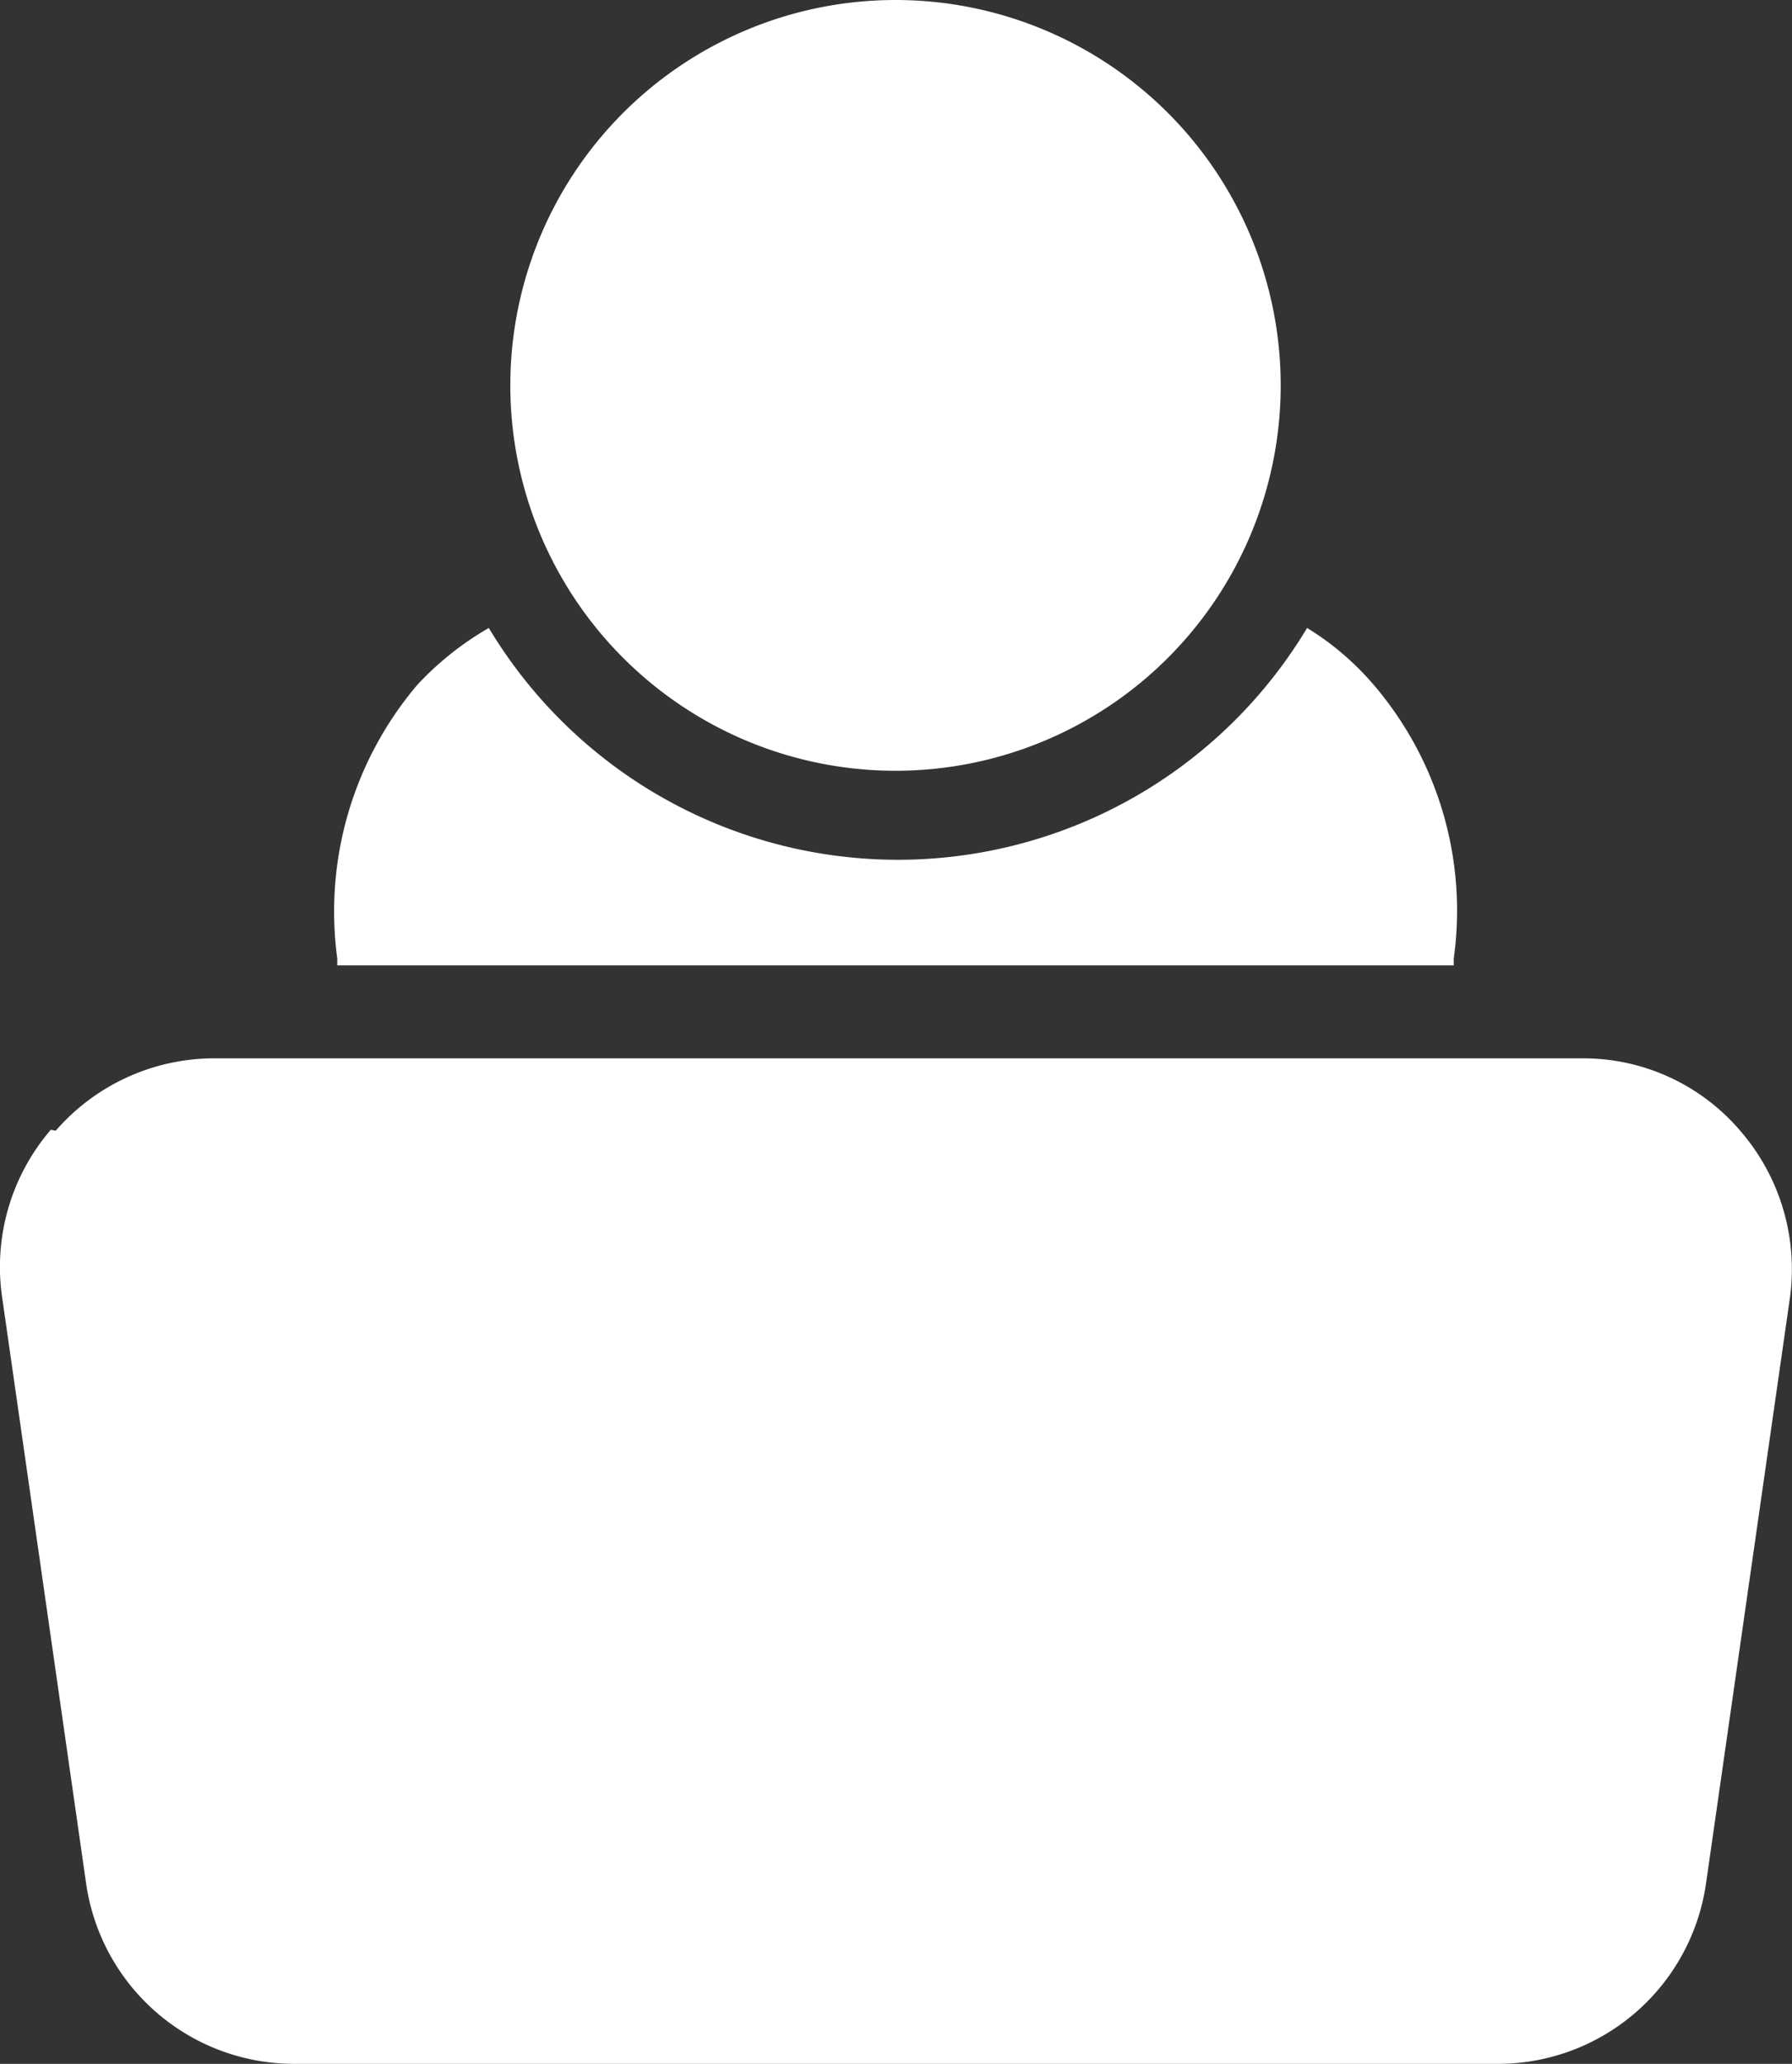
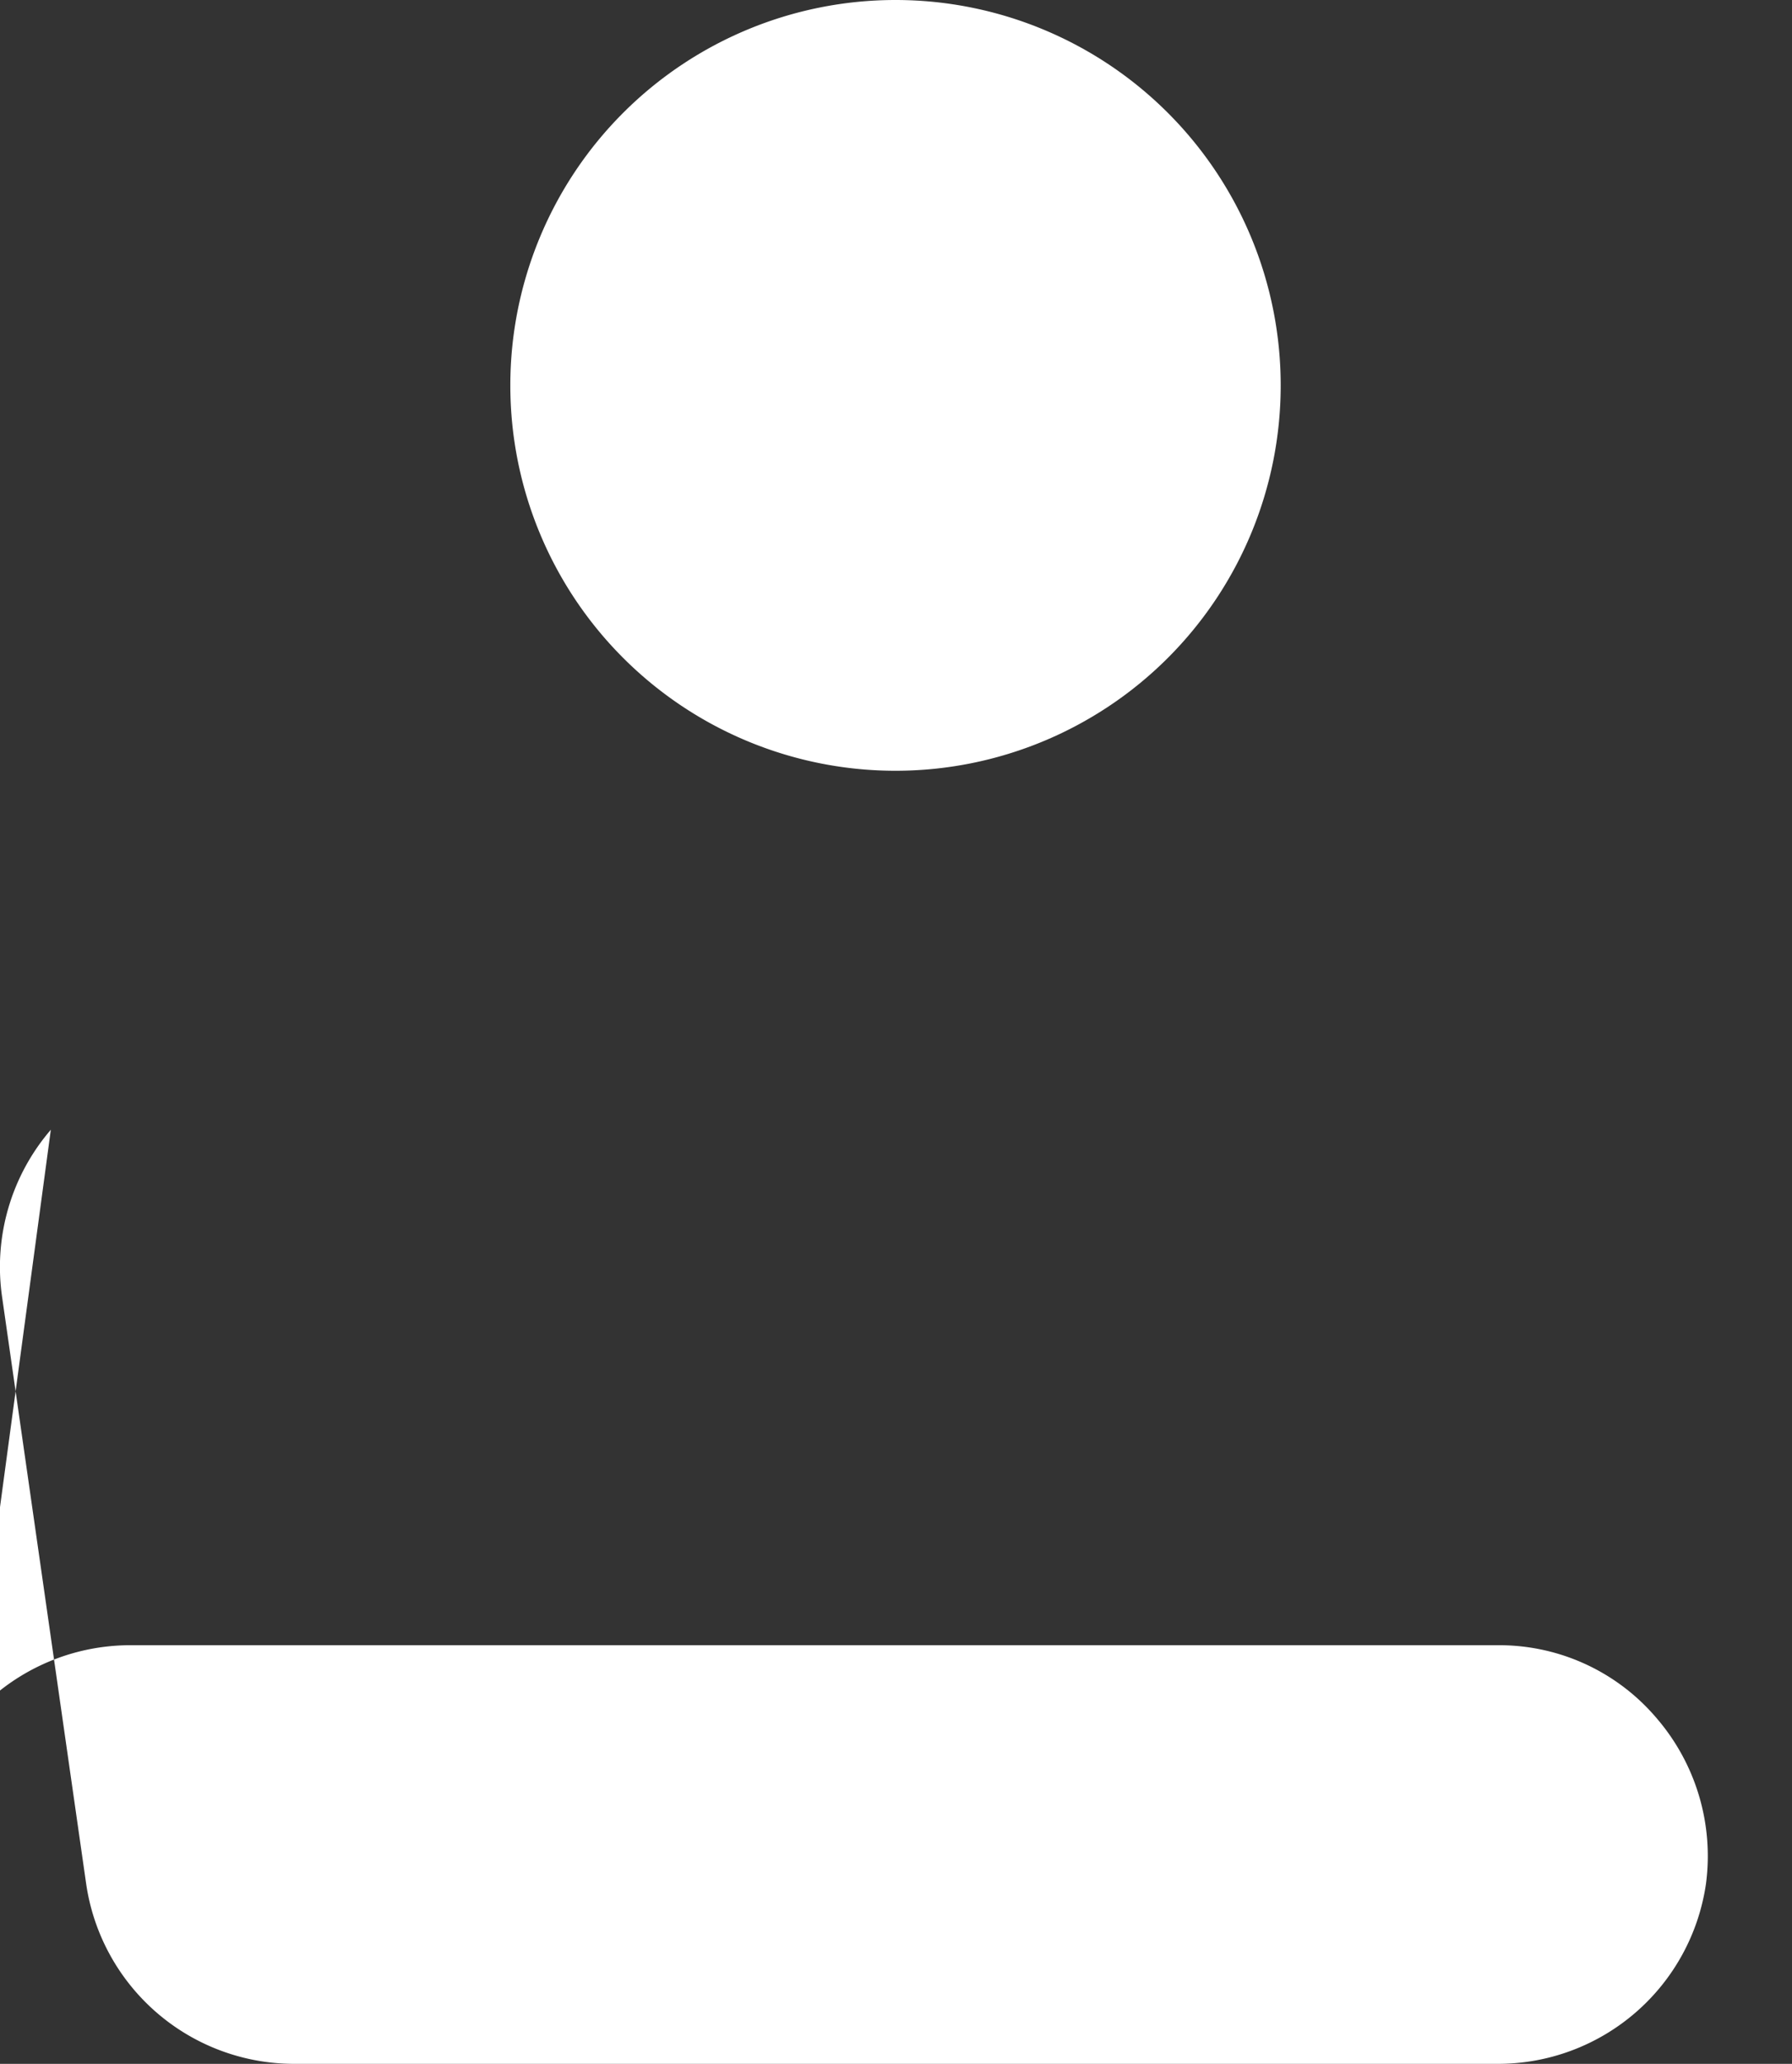
<svg xmlns="http://www.w3.org/2000/svg" viewBox="0 0 18.33 21.1">
  <rect x="0" y="0" width="18.33" height="21.1" fill="#333333" stroke="none" />
  <defs>
    <style>.cls-1{fill:#fff;}</style>
  </defs>
  <title>icon-freelance</title>
  <g id="Capa_2" data-name="Capa 2">
    <g id="Capa_1-2" data-name="Capa 1">
-       <path class="cls-1" d="M4.27,7a3.58,3.58,0,0,0-.82,2.8v.07H14.87V9.8A3.55,3.55,0,0,0,14.05,7a2.87,2.87,0,0,0-.68-.58A4.88,4.88,0,0,1,5,6.42,3.13,3.13,0,0,0,4.27,7Z" />
-       <path class="cls-1" d="M.52,11.55a2.15,2.15,0,0,0-.5,1.7l.86,6A2.15,2.15,0,0,0,3,21.1H15.33a2.15,2.15,0,0,0,2.12-1.84l.86-6a2.16,2.16,0,0,0-.51-1.7,2.11,2.11,0,0,0-1.61-.74h-14a2.15,2.15,0,0,0-1.62.74Z" />
+       <path class="cls-1" d="M.52,11.55a2.15,2.15,0,0,0-.5,1.7l.86,6A2.15,2.15,0,0,0,3,21.1H15.33a2.15,2.15,0,0,0,2.12-1.84a2.16,2.16,0,0,0-.51-1.7,2.11,2.11,0,0,0-1.61-.74h-14a2.15,2.15,0,0,0-1.62.74Z" />
      <path class="cls-1" d="M9.16,7.88A3.94,3.94,0,1,0,5.22,3.94,3.94,3.94,0,0,0,9.16,7.88Z" />
    </g>
  </g>
</svg>